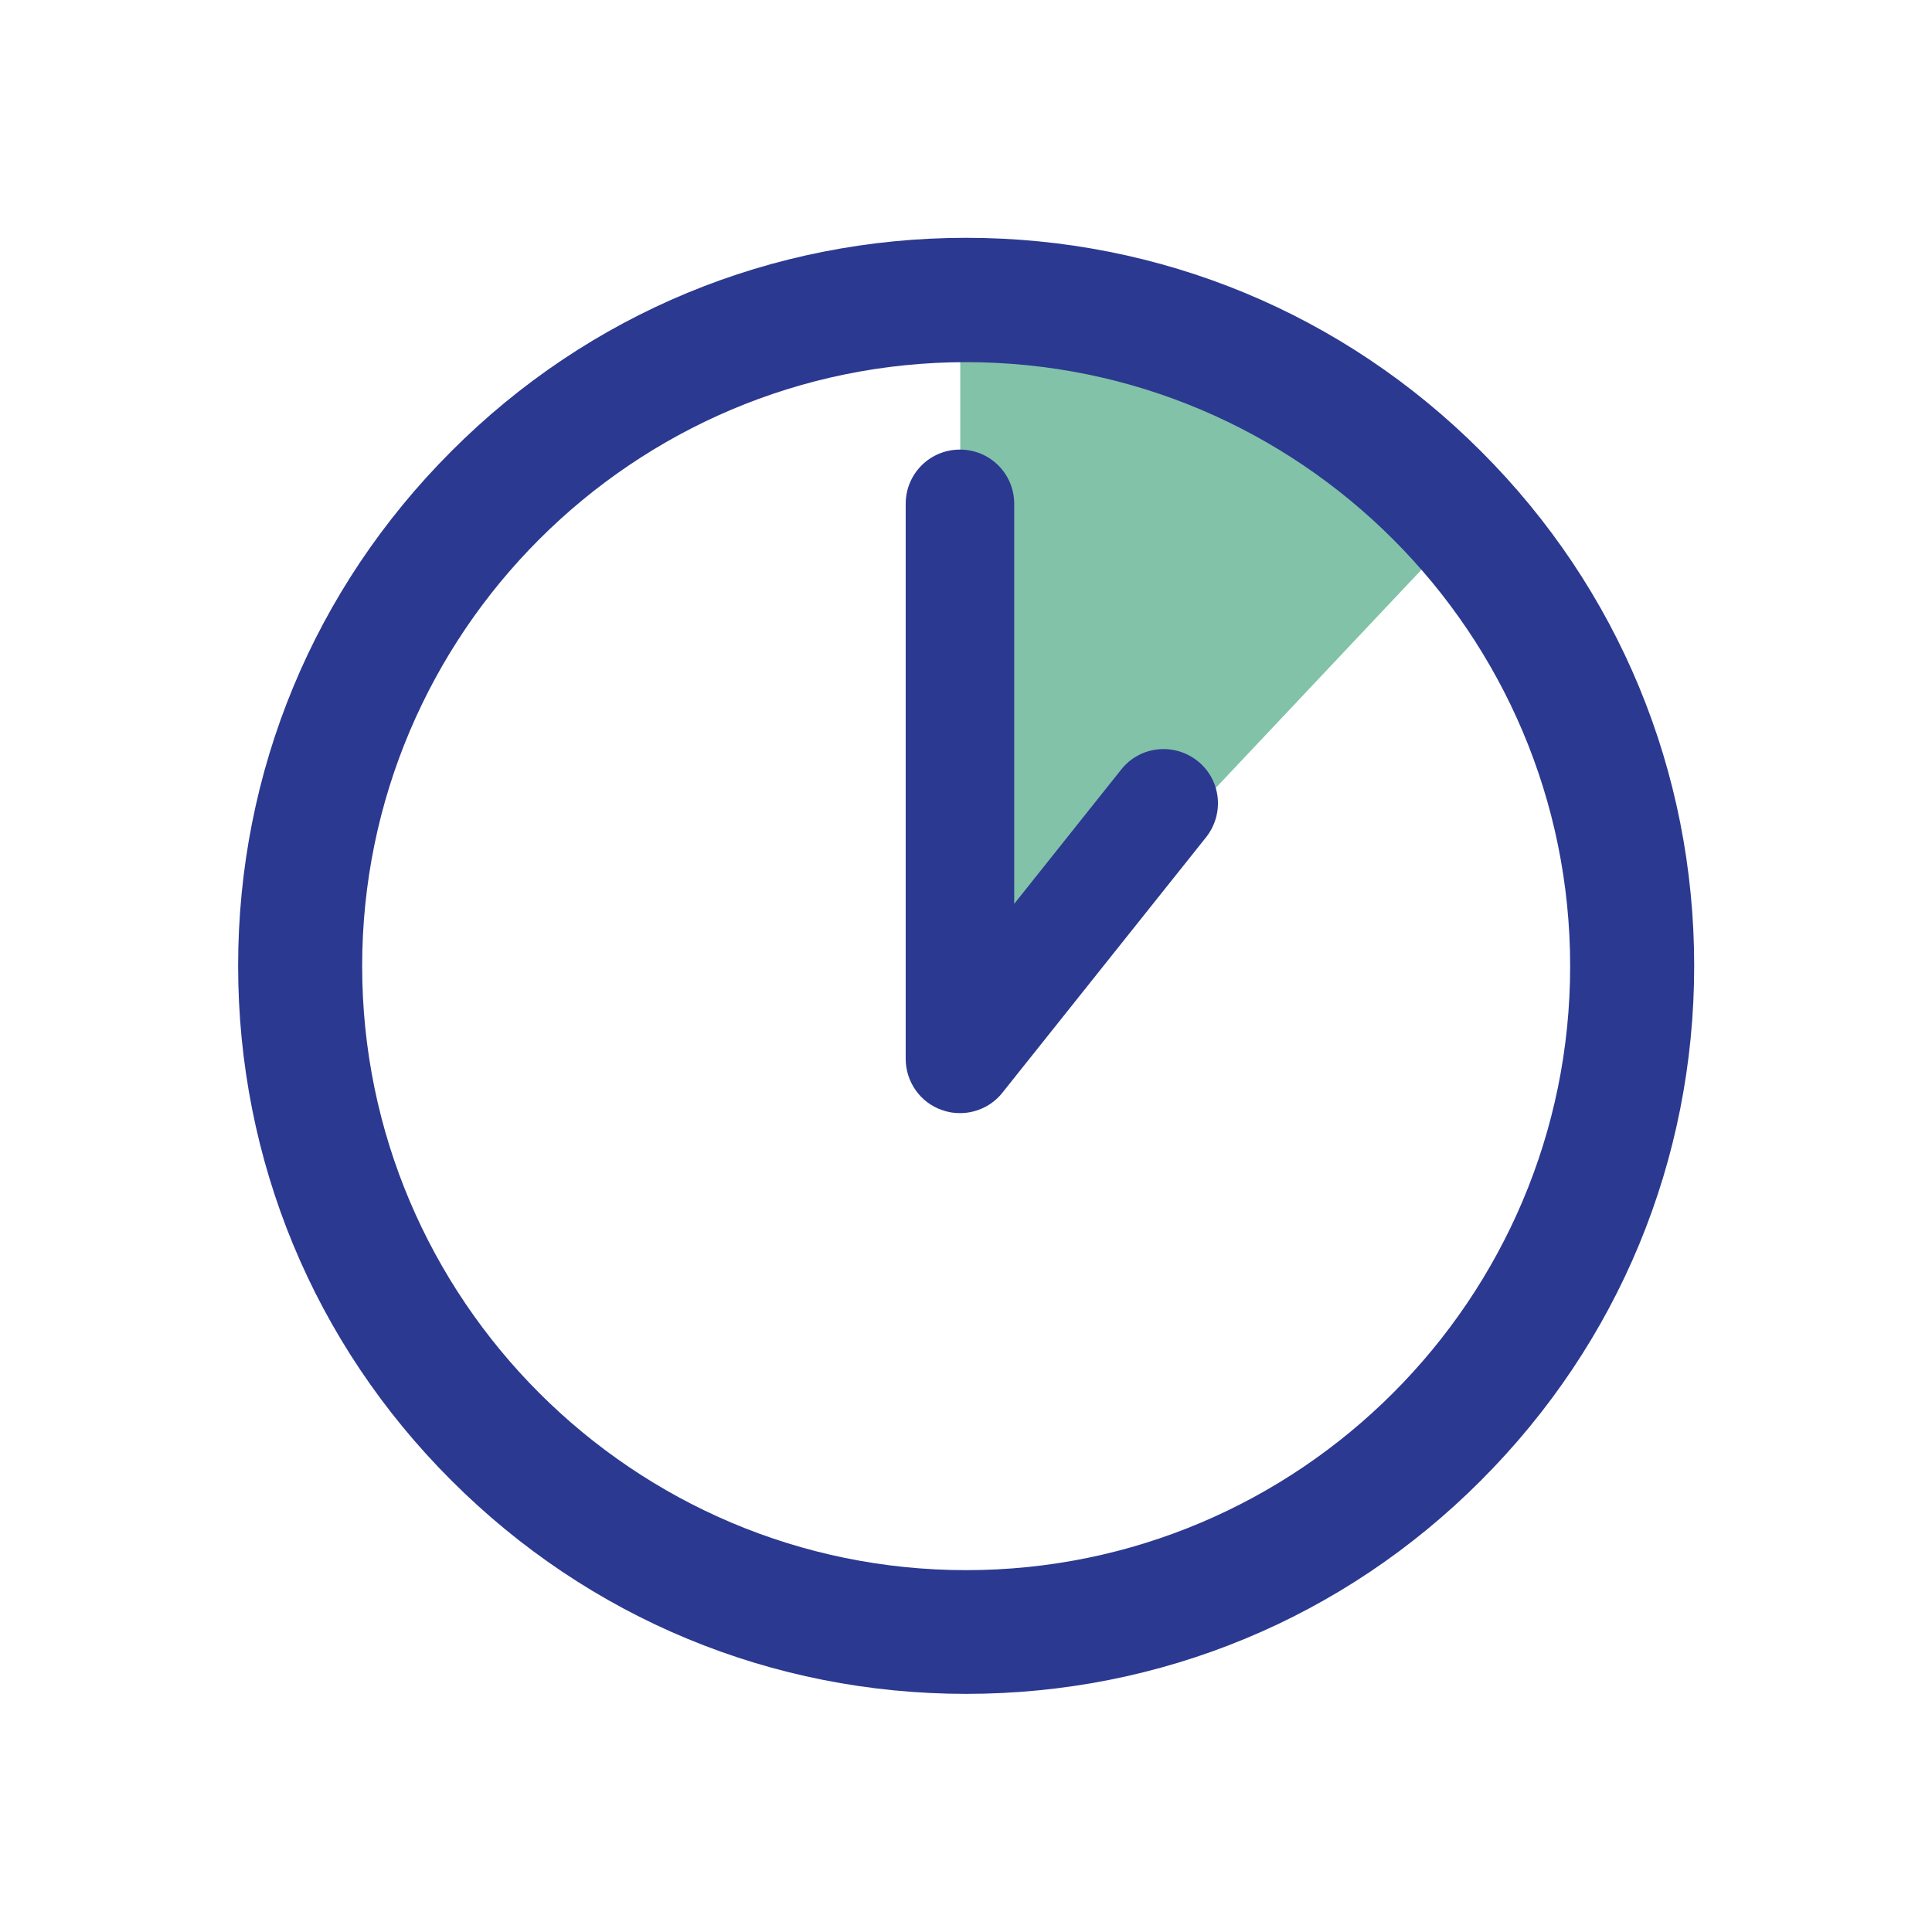
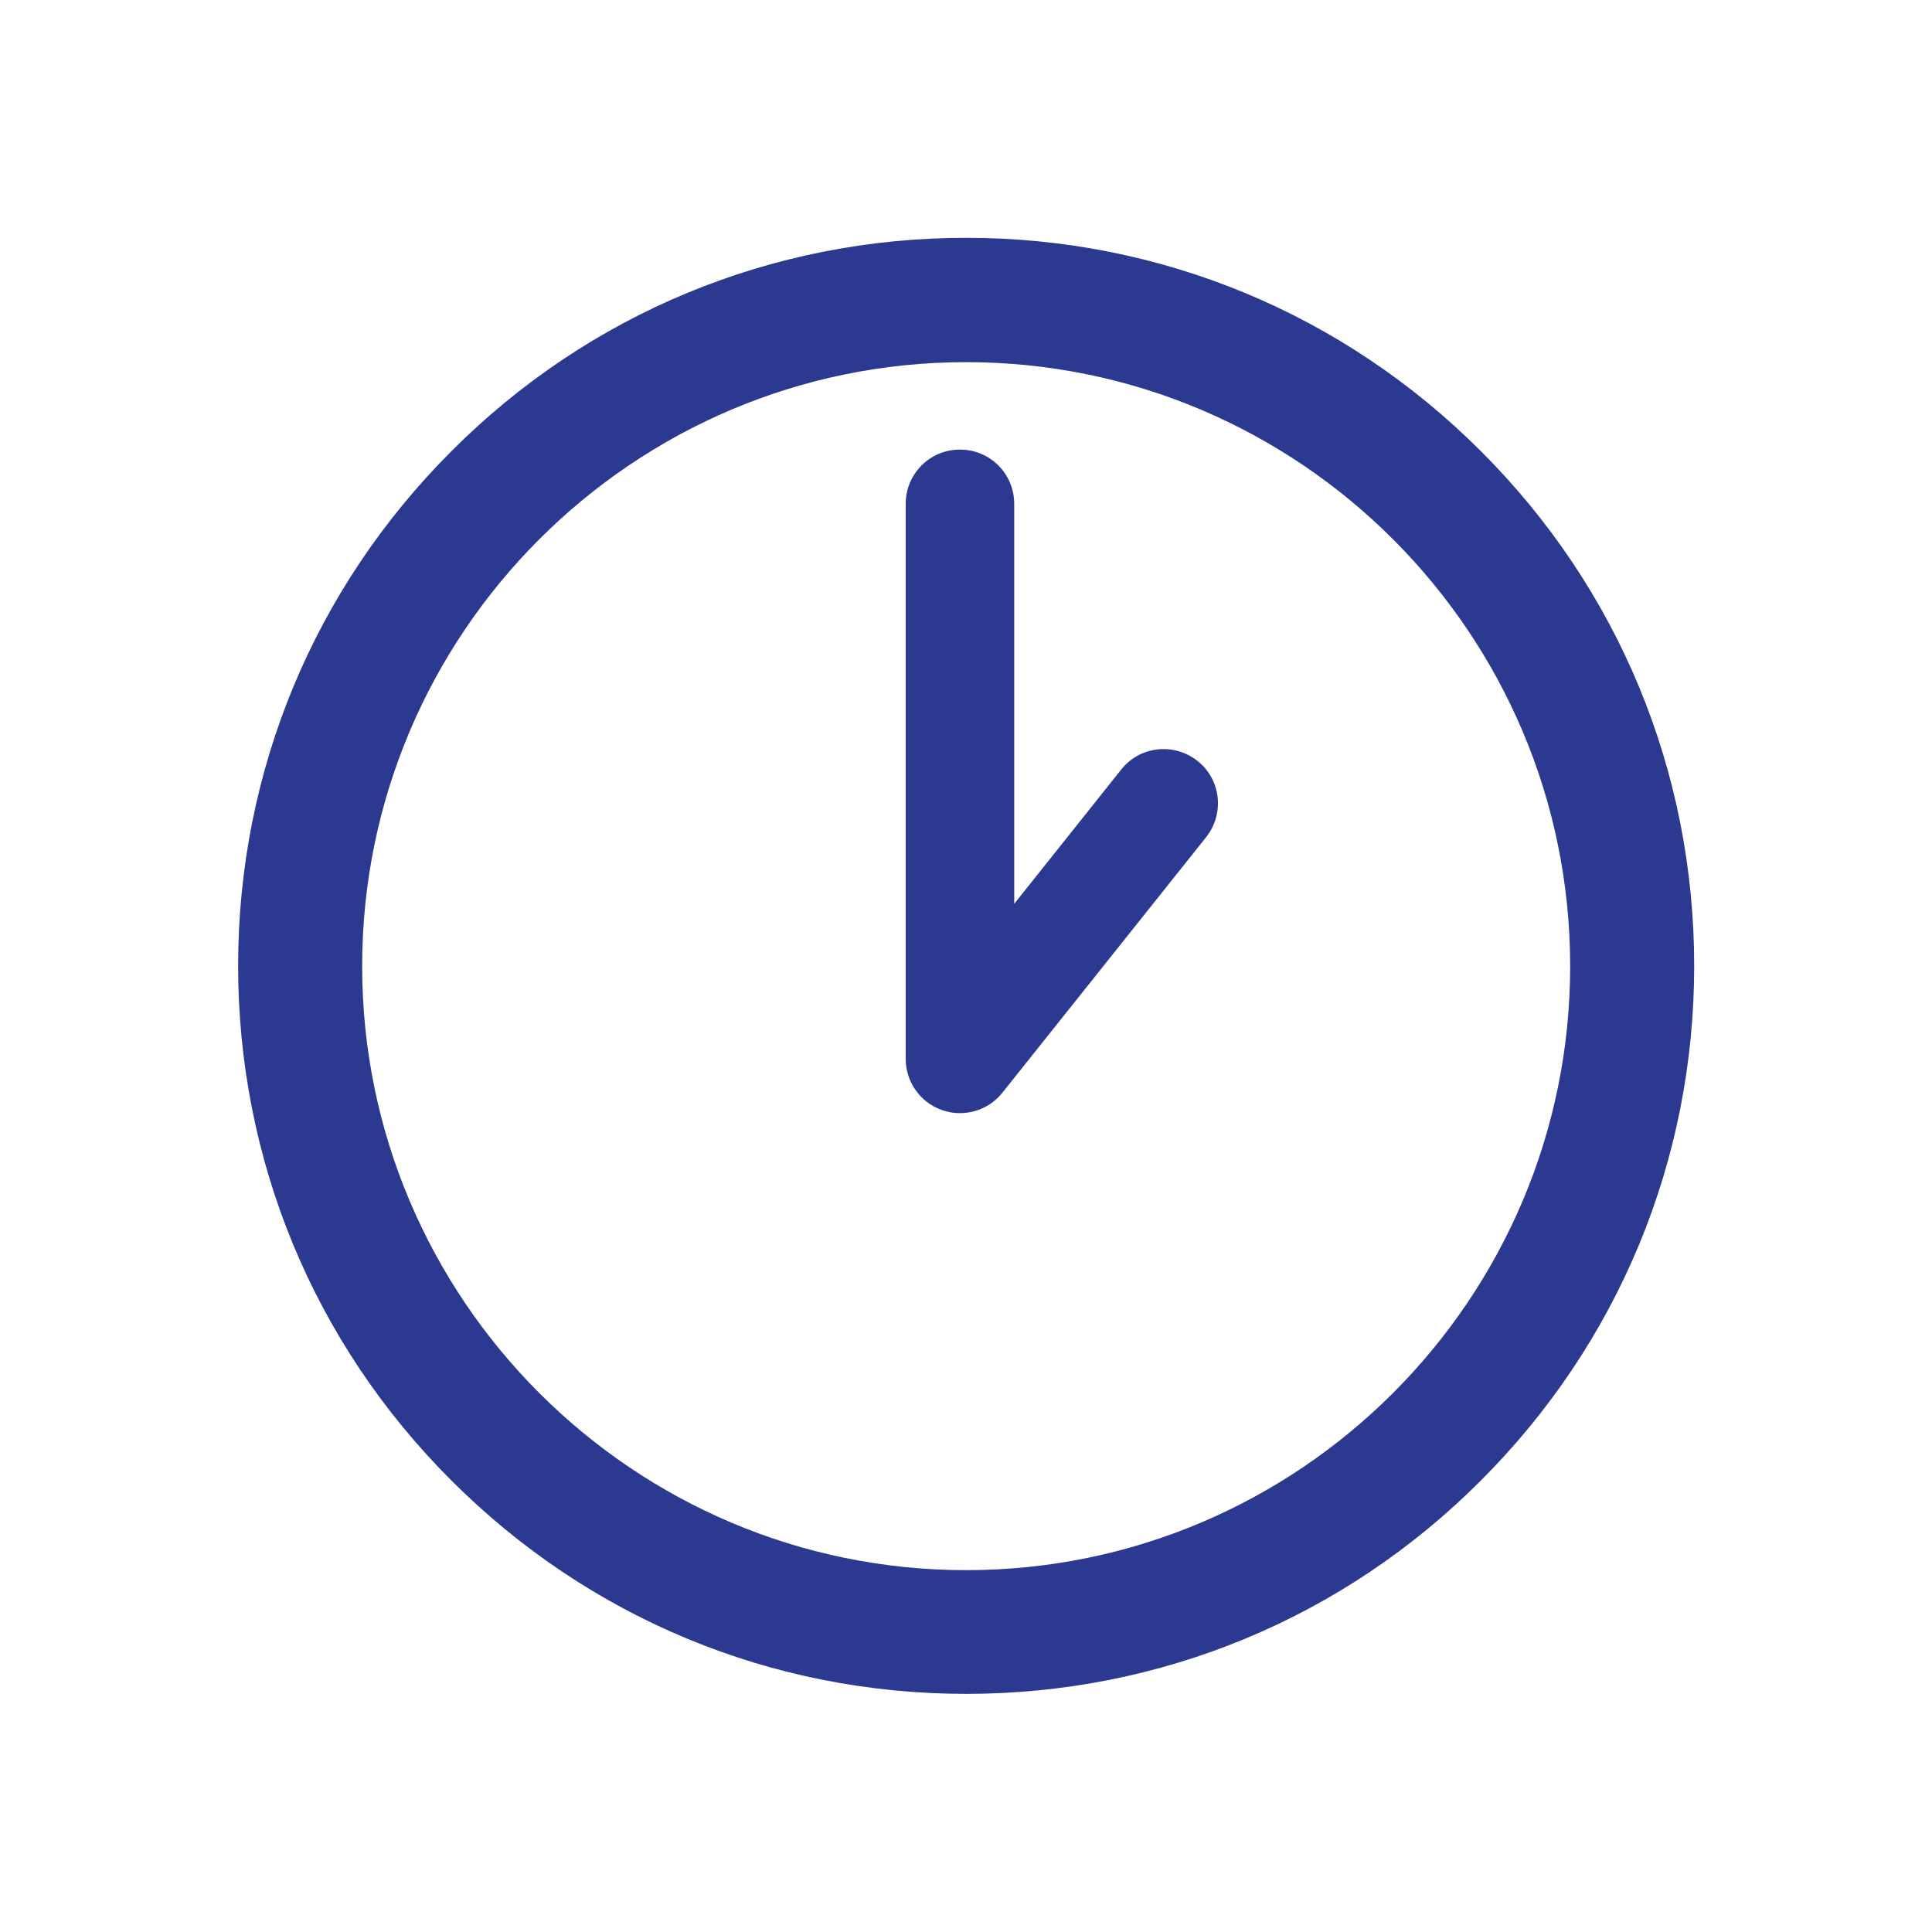
<svg xmlns="http://www.w3.org/2000/svg" id="Layer_2" viewBox="0 0 623.1 623.1">
  <defs>
    <style>.cls-1,.cls-2{fill:none;}.cls-2{opacity:.5;}.cls-3{fill:#2b3990;}.cls-4{fill:#82c2a9;}</style>
  </defs>
  <g id="Layer_2-2">
    <rect class="cls-2" width="623.1" height="623.1" />
  </g>
  <g id="Layer_1-2">
-     <path class="cls-4" d="m309.7,94v247.6c-.1,0,163.3-173.3,163.3-173.3-38.4-38.1-104.9-74.3-163.3-74.3Z" />
    <circle class="cls-1" cx="311.1" cy="305.3" r="219.9" />
    <g>
      <path class="cls-3" d="m477.6,145.5c-44.4-44.4-103.3-68.8-166-68.8s-121.7,24.4-166,68.8c-44.4,44.4-68.8,103.3-68.8,166s24.4,121.7,68.8,166c44.4,44.4,103.3,68.8,166,68.8s121.7-24.4,166-68.8c44.4-44.4,68.8-103.3,68.8-166s-24.4-121.7-68.8-166Zm-166,360.9c-107.4,0-194.8-87.4-194.8-194.8s87.4-194.8,194.8-194.8,194.8,87.4,194.8,194.8-87.4,194.8-194.8,194.8Z" />
      <path class="cls-3" d="m386.2,245.4c-7.6-6-18.6-4.8-24.6,2.8l-34.5,43.3v-129c0-9.7-7.8-17.5-17.5-17.5s-17.5,7.8-17.5,17.5v179c0,7.4,4.7,14.1,11.7,16.5,1.9.7,3.8,1,5.8,1,5.2,0,10.3-2.3,13.7-6.6l65.7-82.4c6-7.6,4.8-18.6-2.8-24.6Z" />
    </g>
  </g>
</svg>